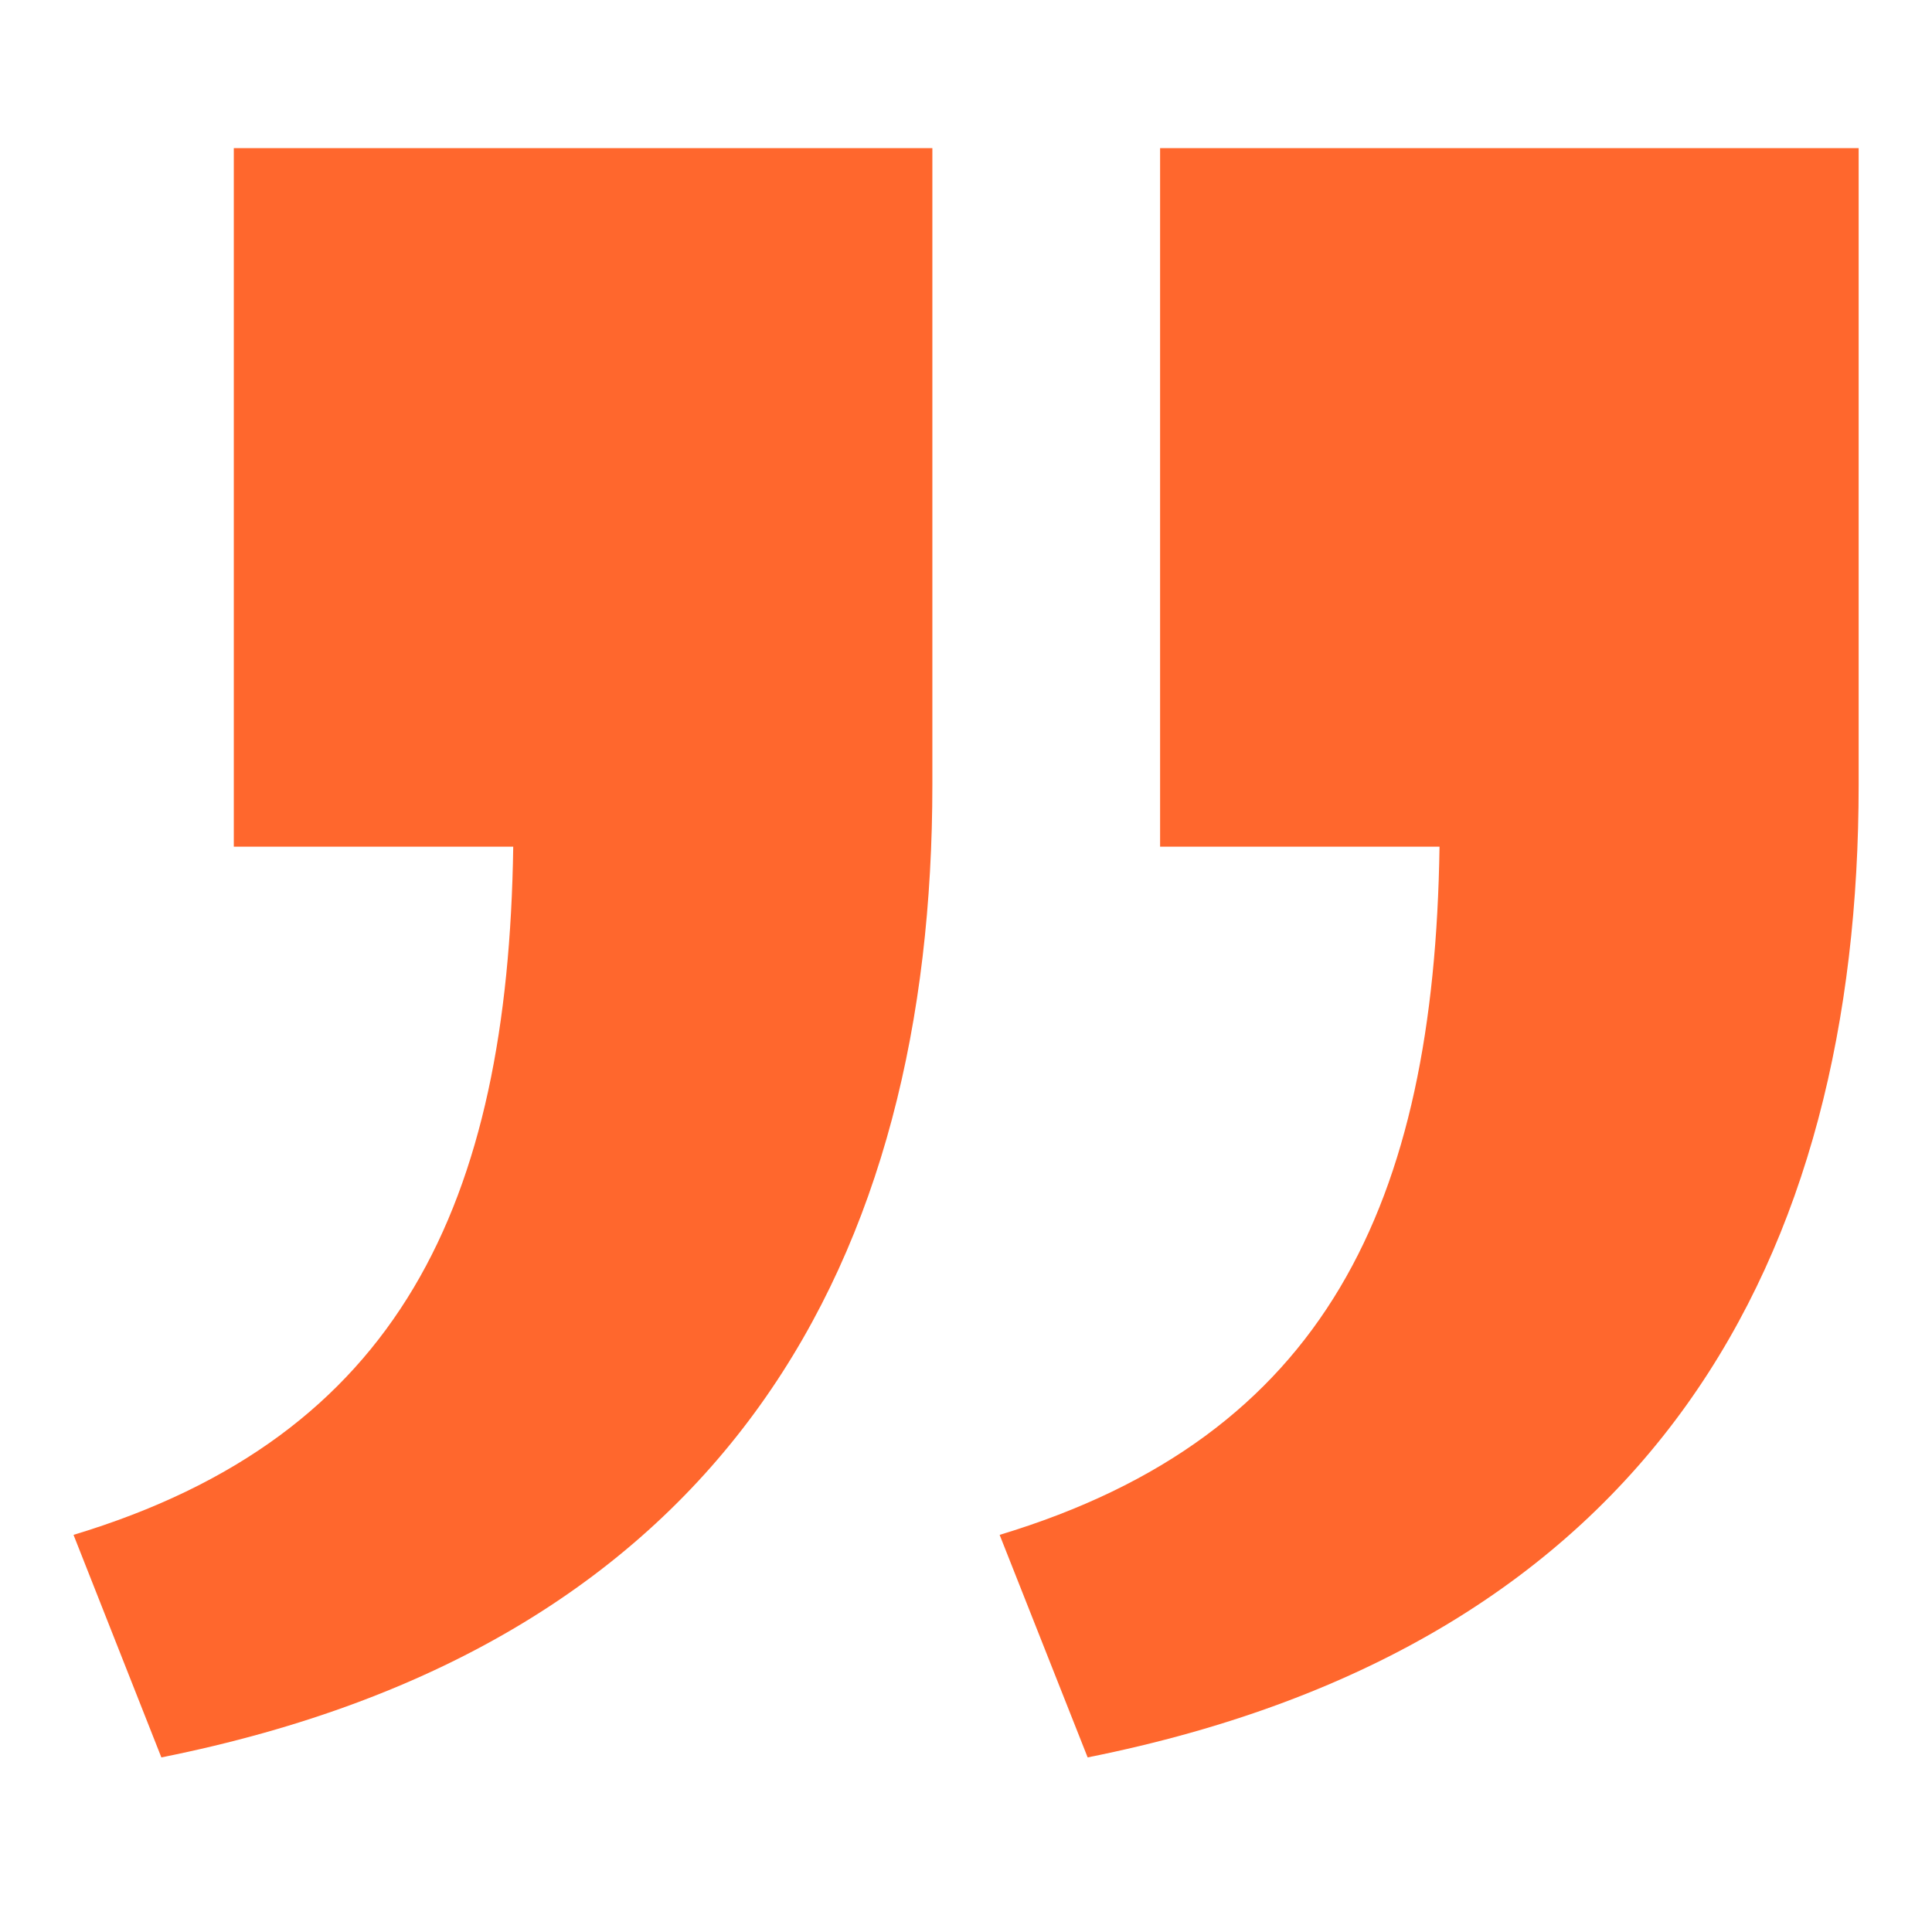
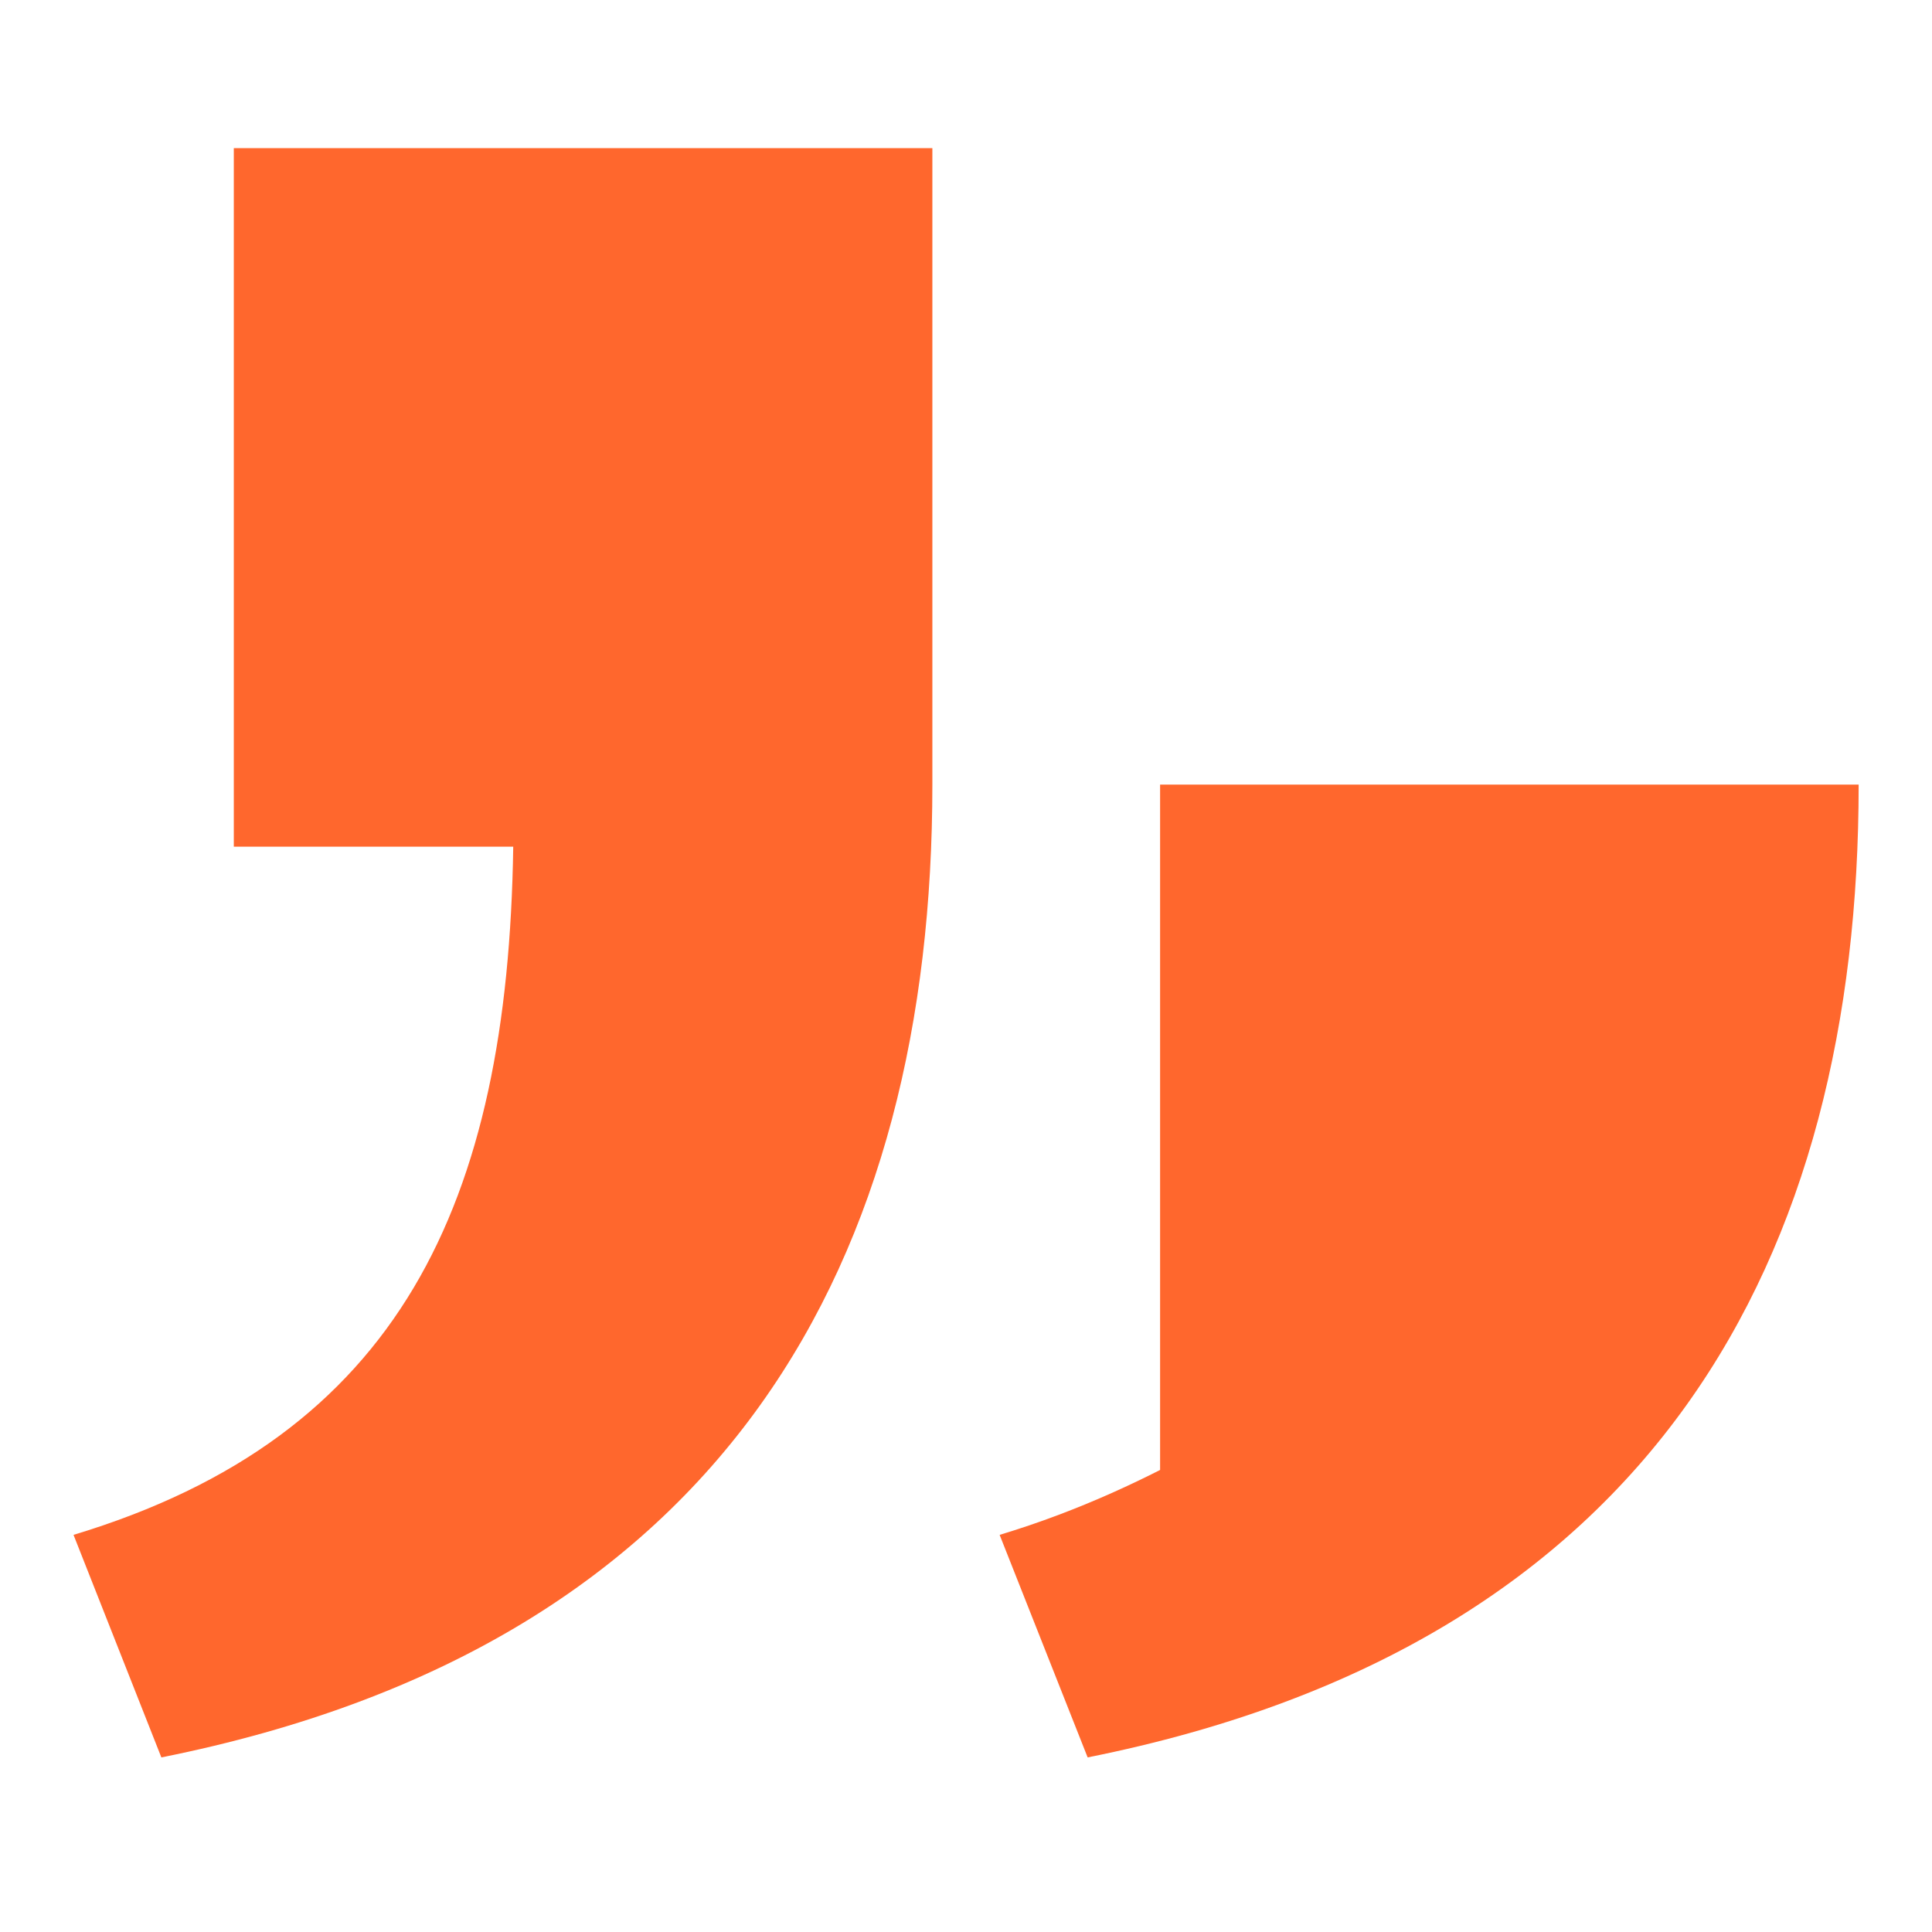
<svg xmlns="http://www.w3.org/2000/svg" version="1.1" id="Livello_1" x="0px" y="0px" viewBox="0 0 1080 1080" style="enable-background:new 0 0 1080 1080;" xml:space="preserve">
  <style type="text/css">
	.st0{fill:#FF672D;}
</style>
-   <path class="st0" d="M90.2,982.4c318.2-63.6,431-280.6,431-543.8V82.8H130.7v390.5h156.2C284,672.9,223.3,803,41.1,858L90.2,982.4z   M608,982.4c318.2-63.6,431-280.6,431-543.8V82.8H648.5v390.5h156.2C801.8,672.9,741,803,558.8,858L608,982.4z" />
+   <path class="st0" d="M90.2,982.4c318.2-63.6,431-280.6,431-543.8V82.8H130.7v390.5h156.2C284,672.9,223.3,803,41.1,858L90.2,982.4z   M608,982.4c318.2-63.6,431-280.6,431-543.8H648.5v390.5h156.2C801.8,672.9,741,803,558.8,858L608,982.4z" />
</svg>